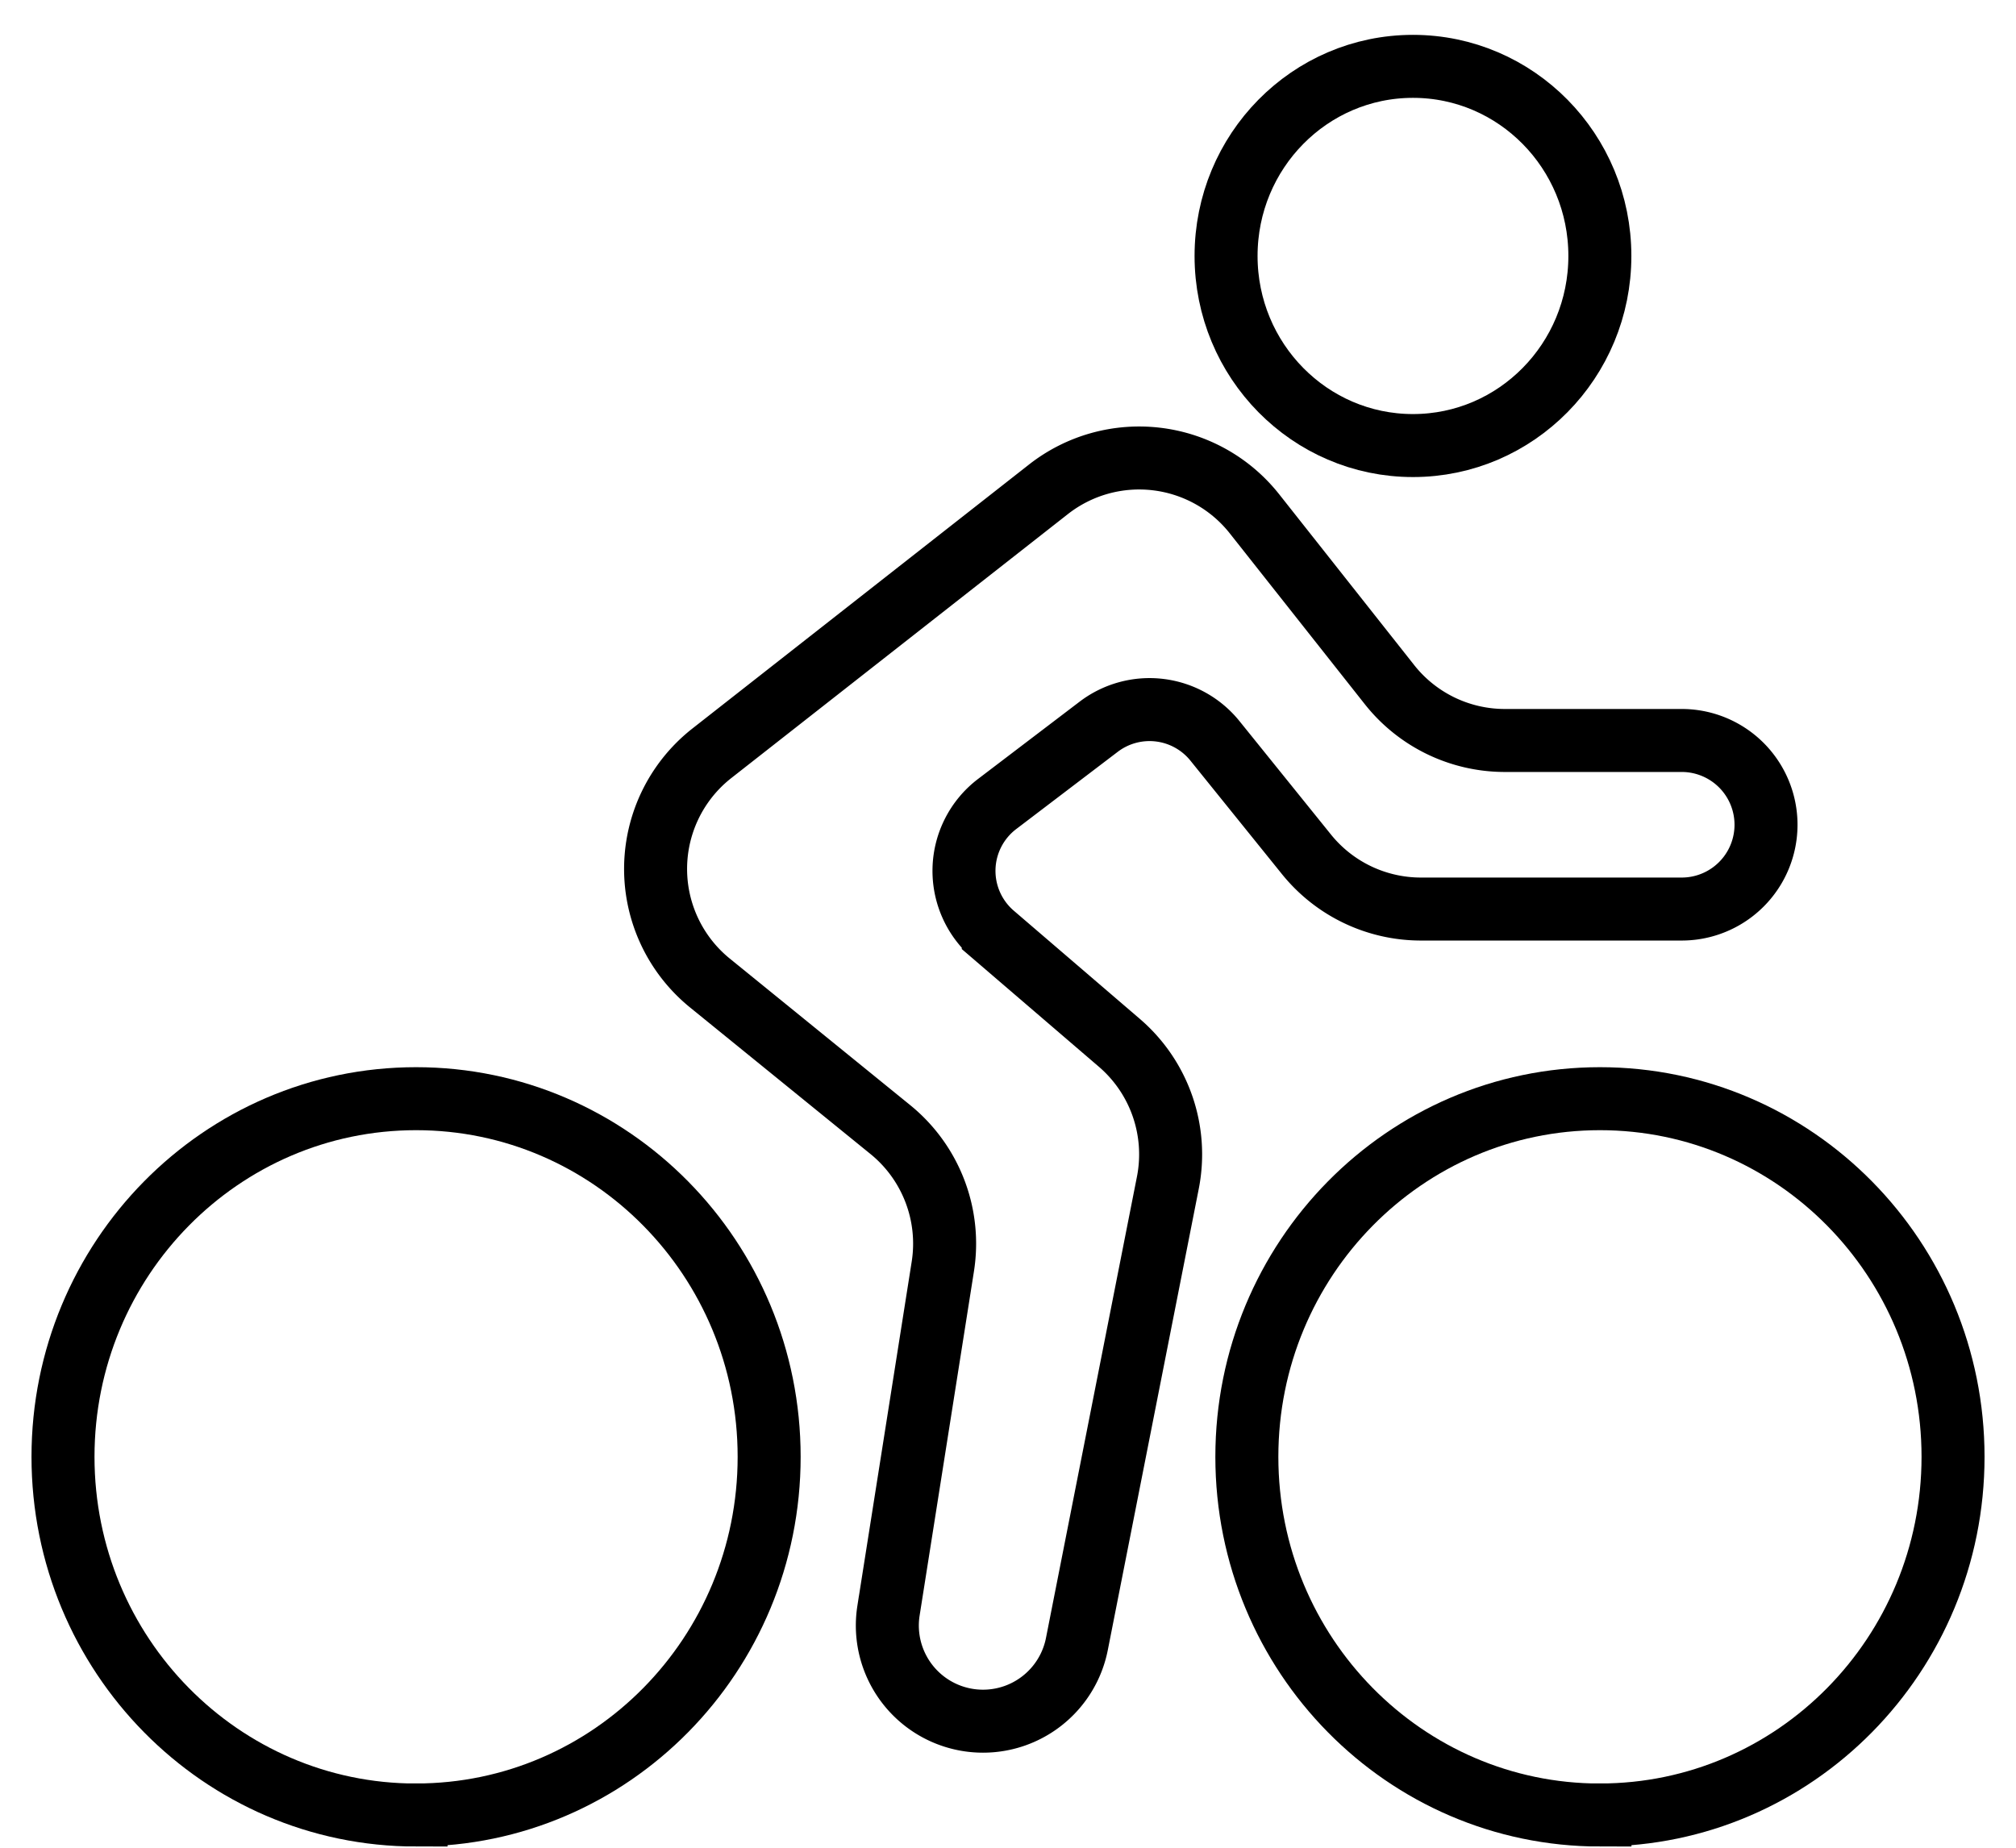
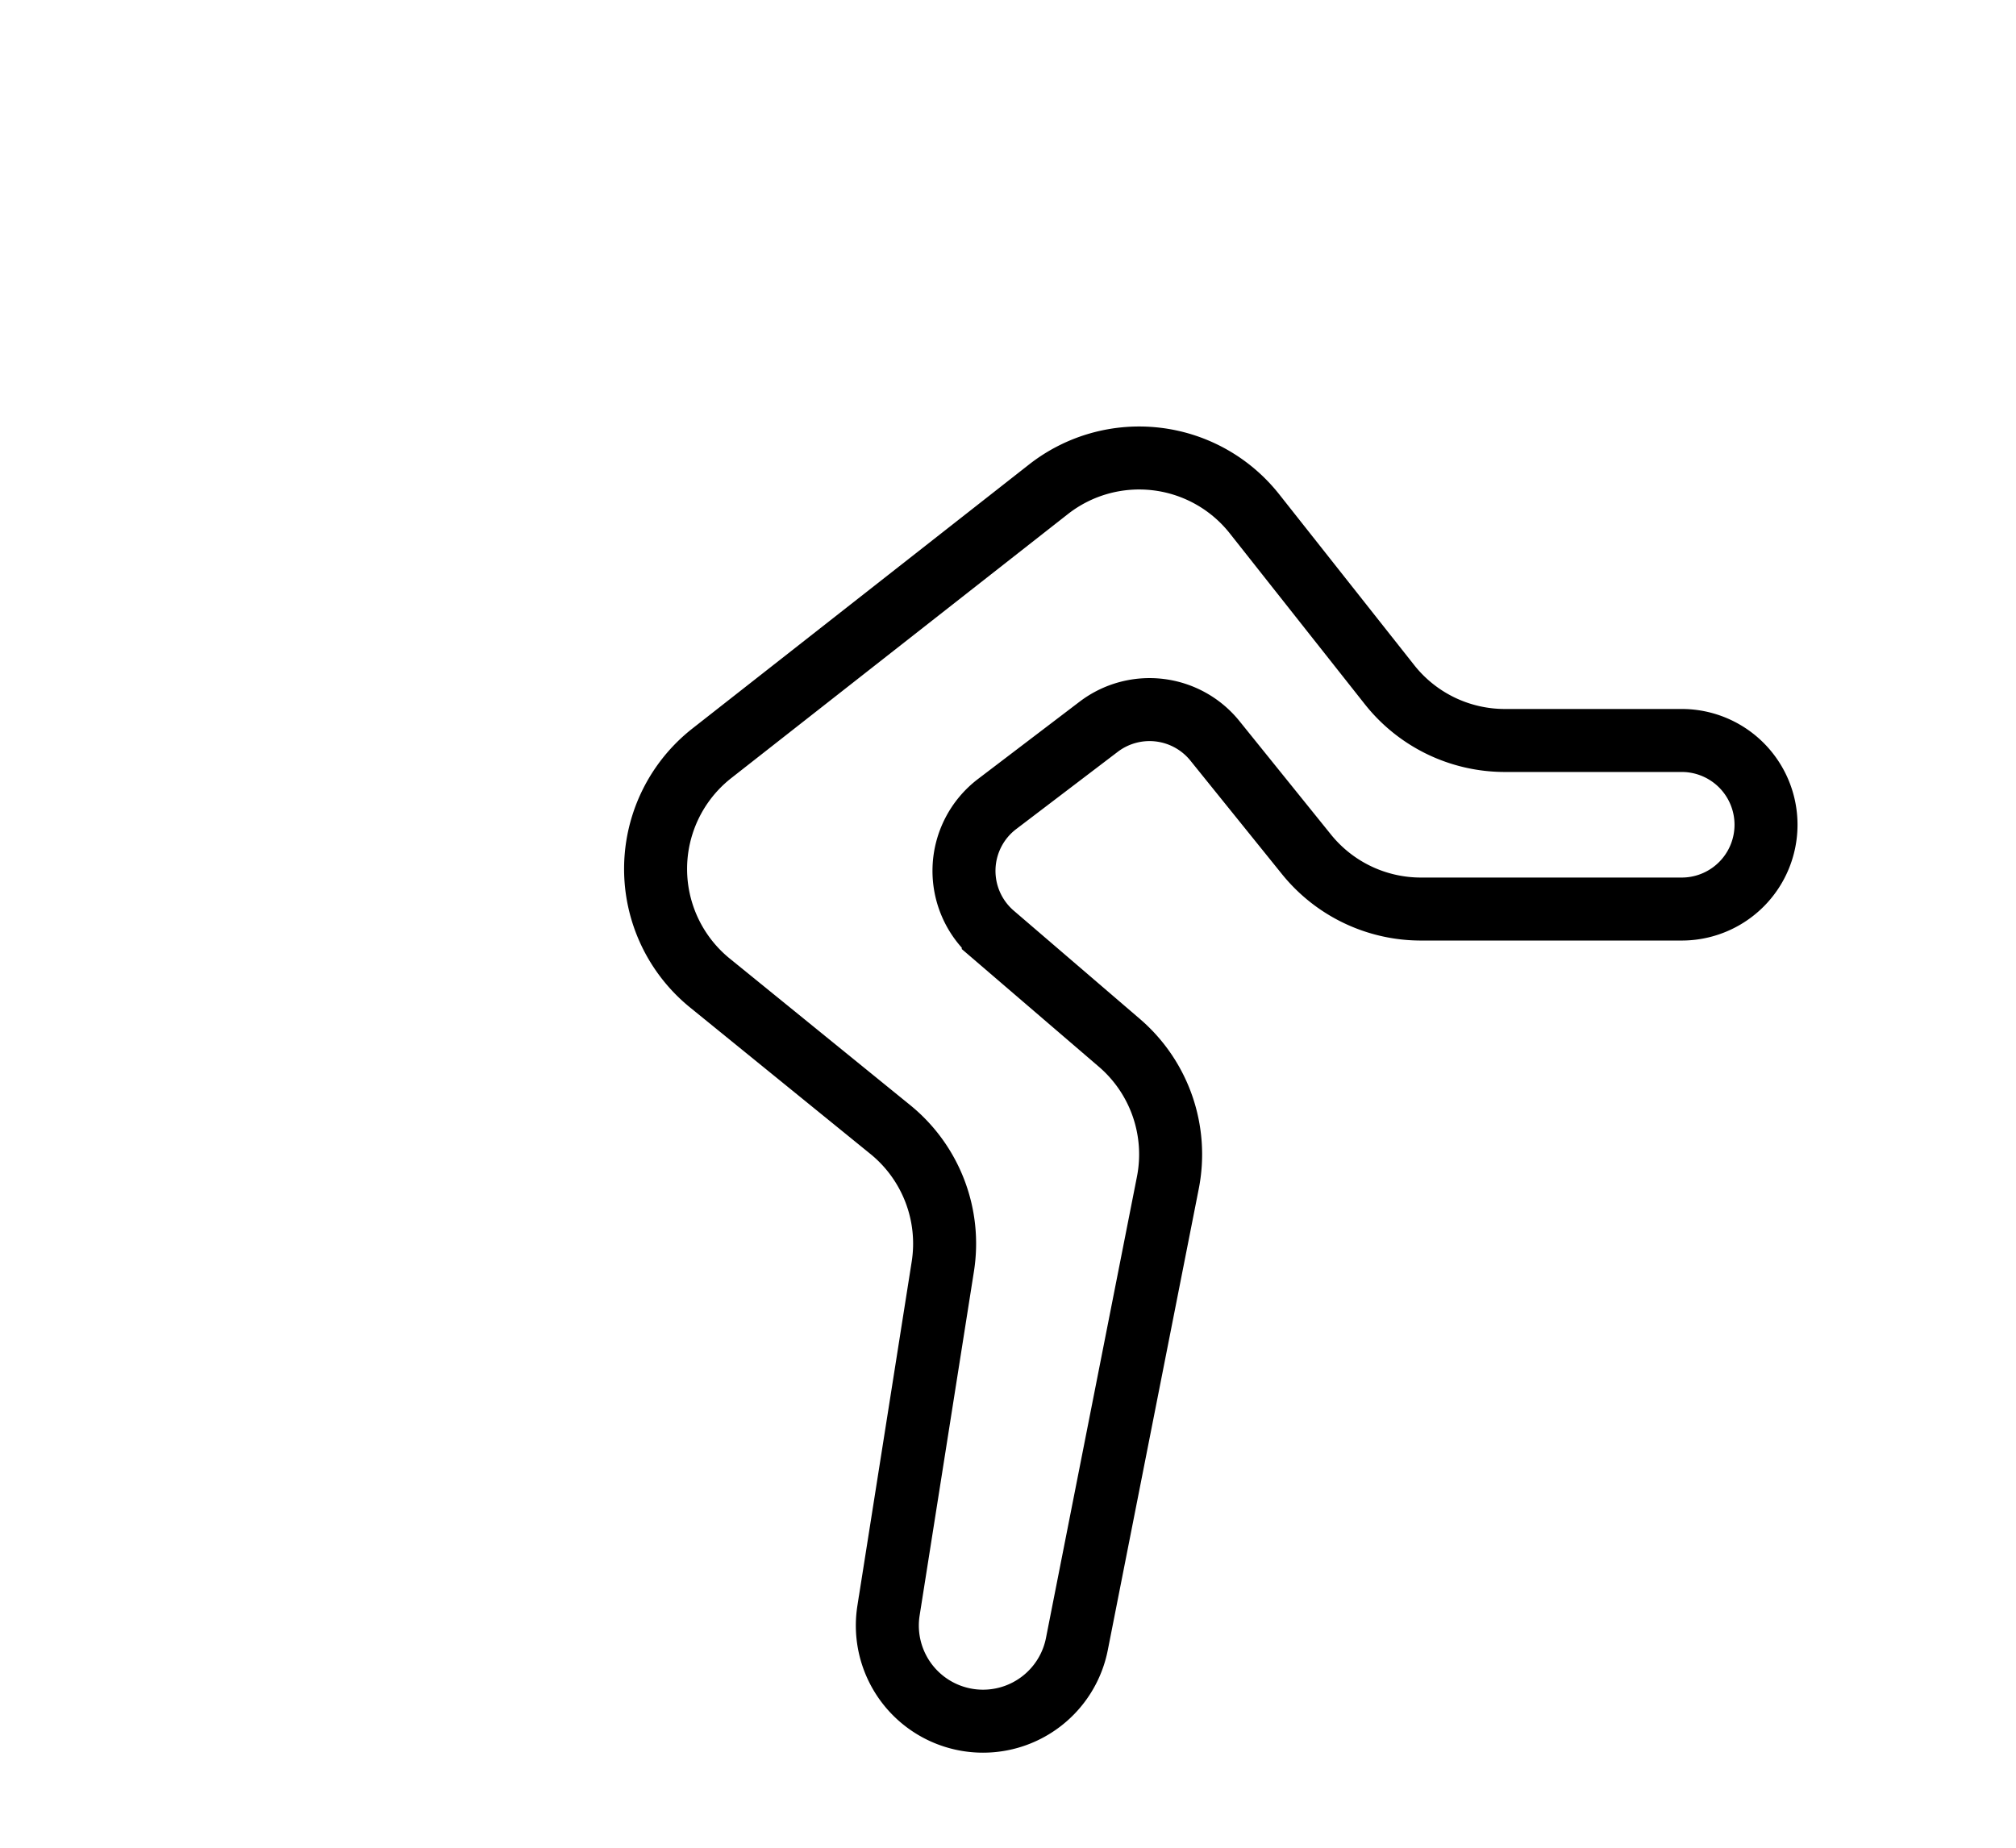
<svg xmlns="http://www.w3.org/2000/svg" width="48" height="44" fill="none">
-   <path d="M33.642 10.61c2.458 0 4.45-2.021 4.45-4.515 0-2.494-1.992-4.515-4.45-4.515s-4.45 2.021-4.45 4.515c0 2.494 1.992 4.515 4.45 4.515ZM38.094 43.22c4.643 0 8.407-3.818 8.407-8.529 0-4.71-3.764-8.528-8.407-8.528-4.643 0-8.407 3.818-8.407 8.528 0 4.71 3.764 8.53 8.407 8.53ZM9.907 43.22c4.643 0 8.406-3.818 8.406-8.529 0-4.71-3.763-8.528-8.406-8.528-4.643 0-8.407 3.818-8.407 8.528 0 4.71 3.764 8.53 8.407 8.53Z" stroke="#000" stroke-width="1.5" stroke-miterlimit="10" />
  <path d="M29.869 12.236a3.5 3.5 0 0 0-4.906-.584l-8.014 6.286a3.5 3.5 0 0 0-.047 5.47l4.296 3.49a3.5 3.5 0 0 1 1.25 3.262l-1.294 8.2a2.278 2.278 0 0 0 4.485.795l2.167-10.99a3.5 3.5 0 0 0-1.154-3.332l-3.003-2.578a2 2 0 0 1 .092-3.109l2.418-1.84a2 2 0 0 1 2.768.336l2.18 2.703a3.5 3.5 0 0 0 2.724 1.302h6.21a2.007 2.007 0 0 0 0-4.014h-4.21a3.5 3.5 0 0 1-2.747-1.329l-3.215-4.068Z" stroke="#000" stroke-width="1.5" stroke-miterlimit="10" />
</svg>